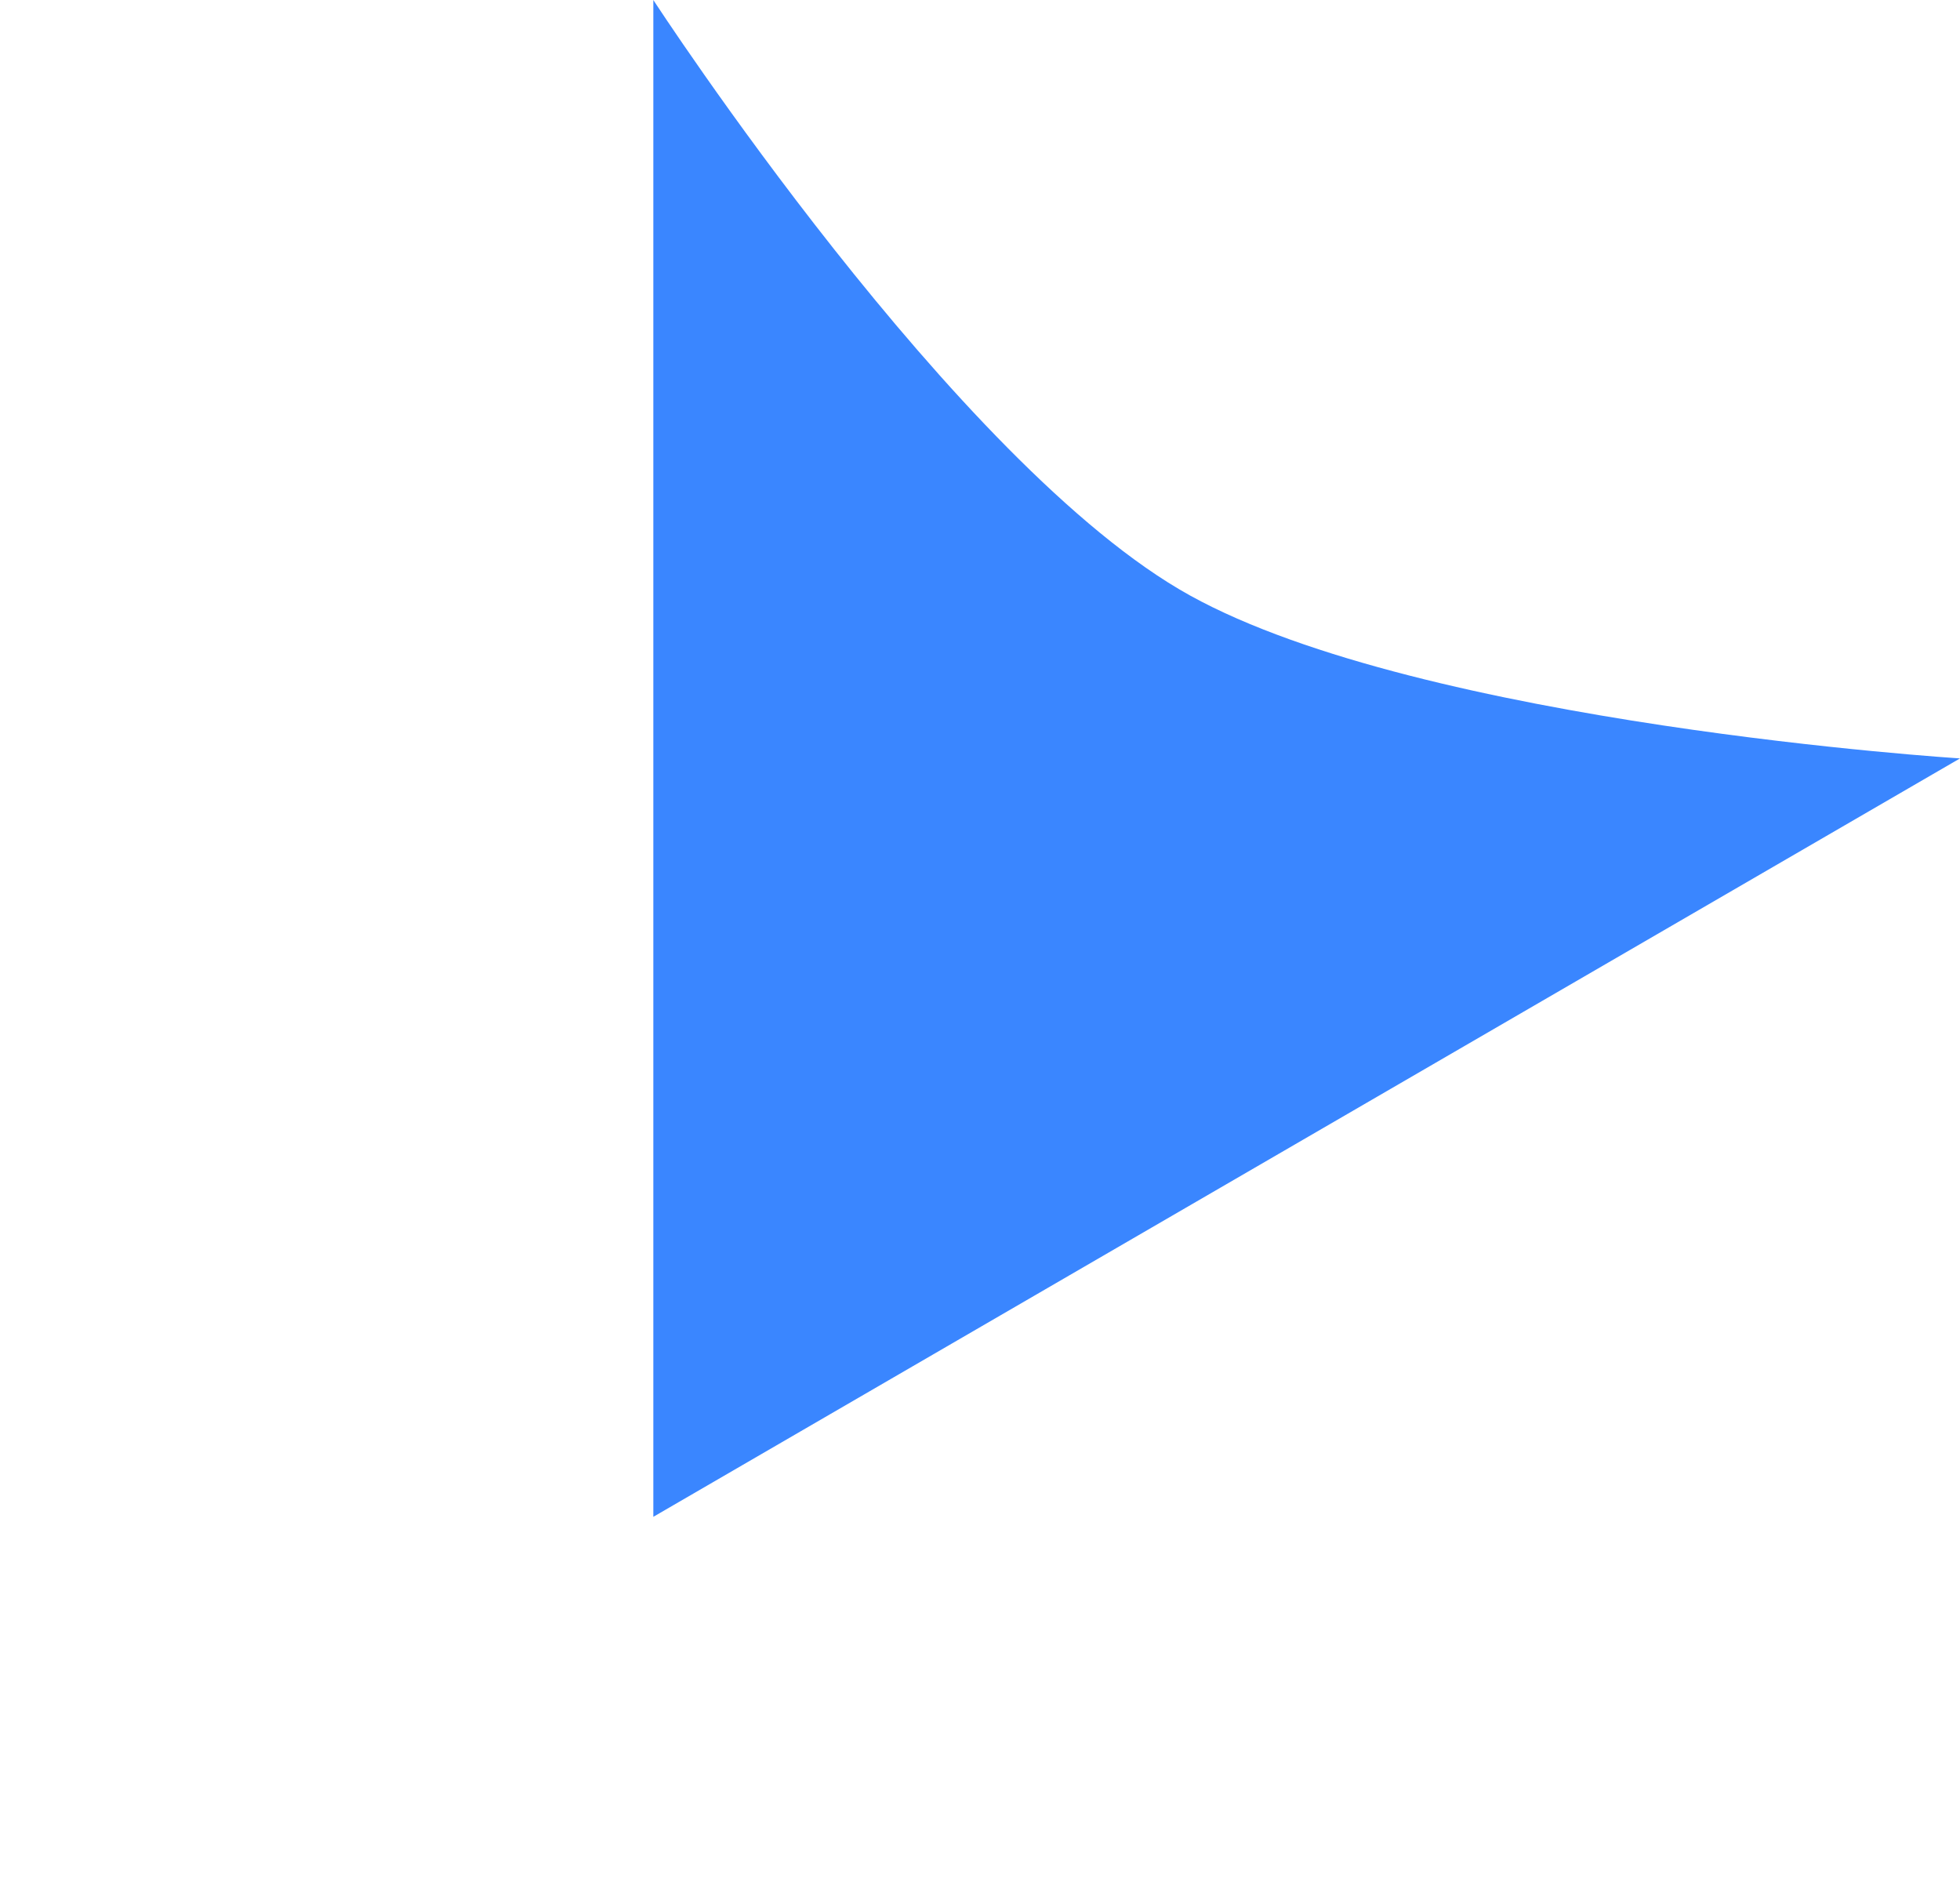
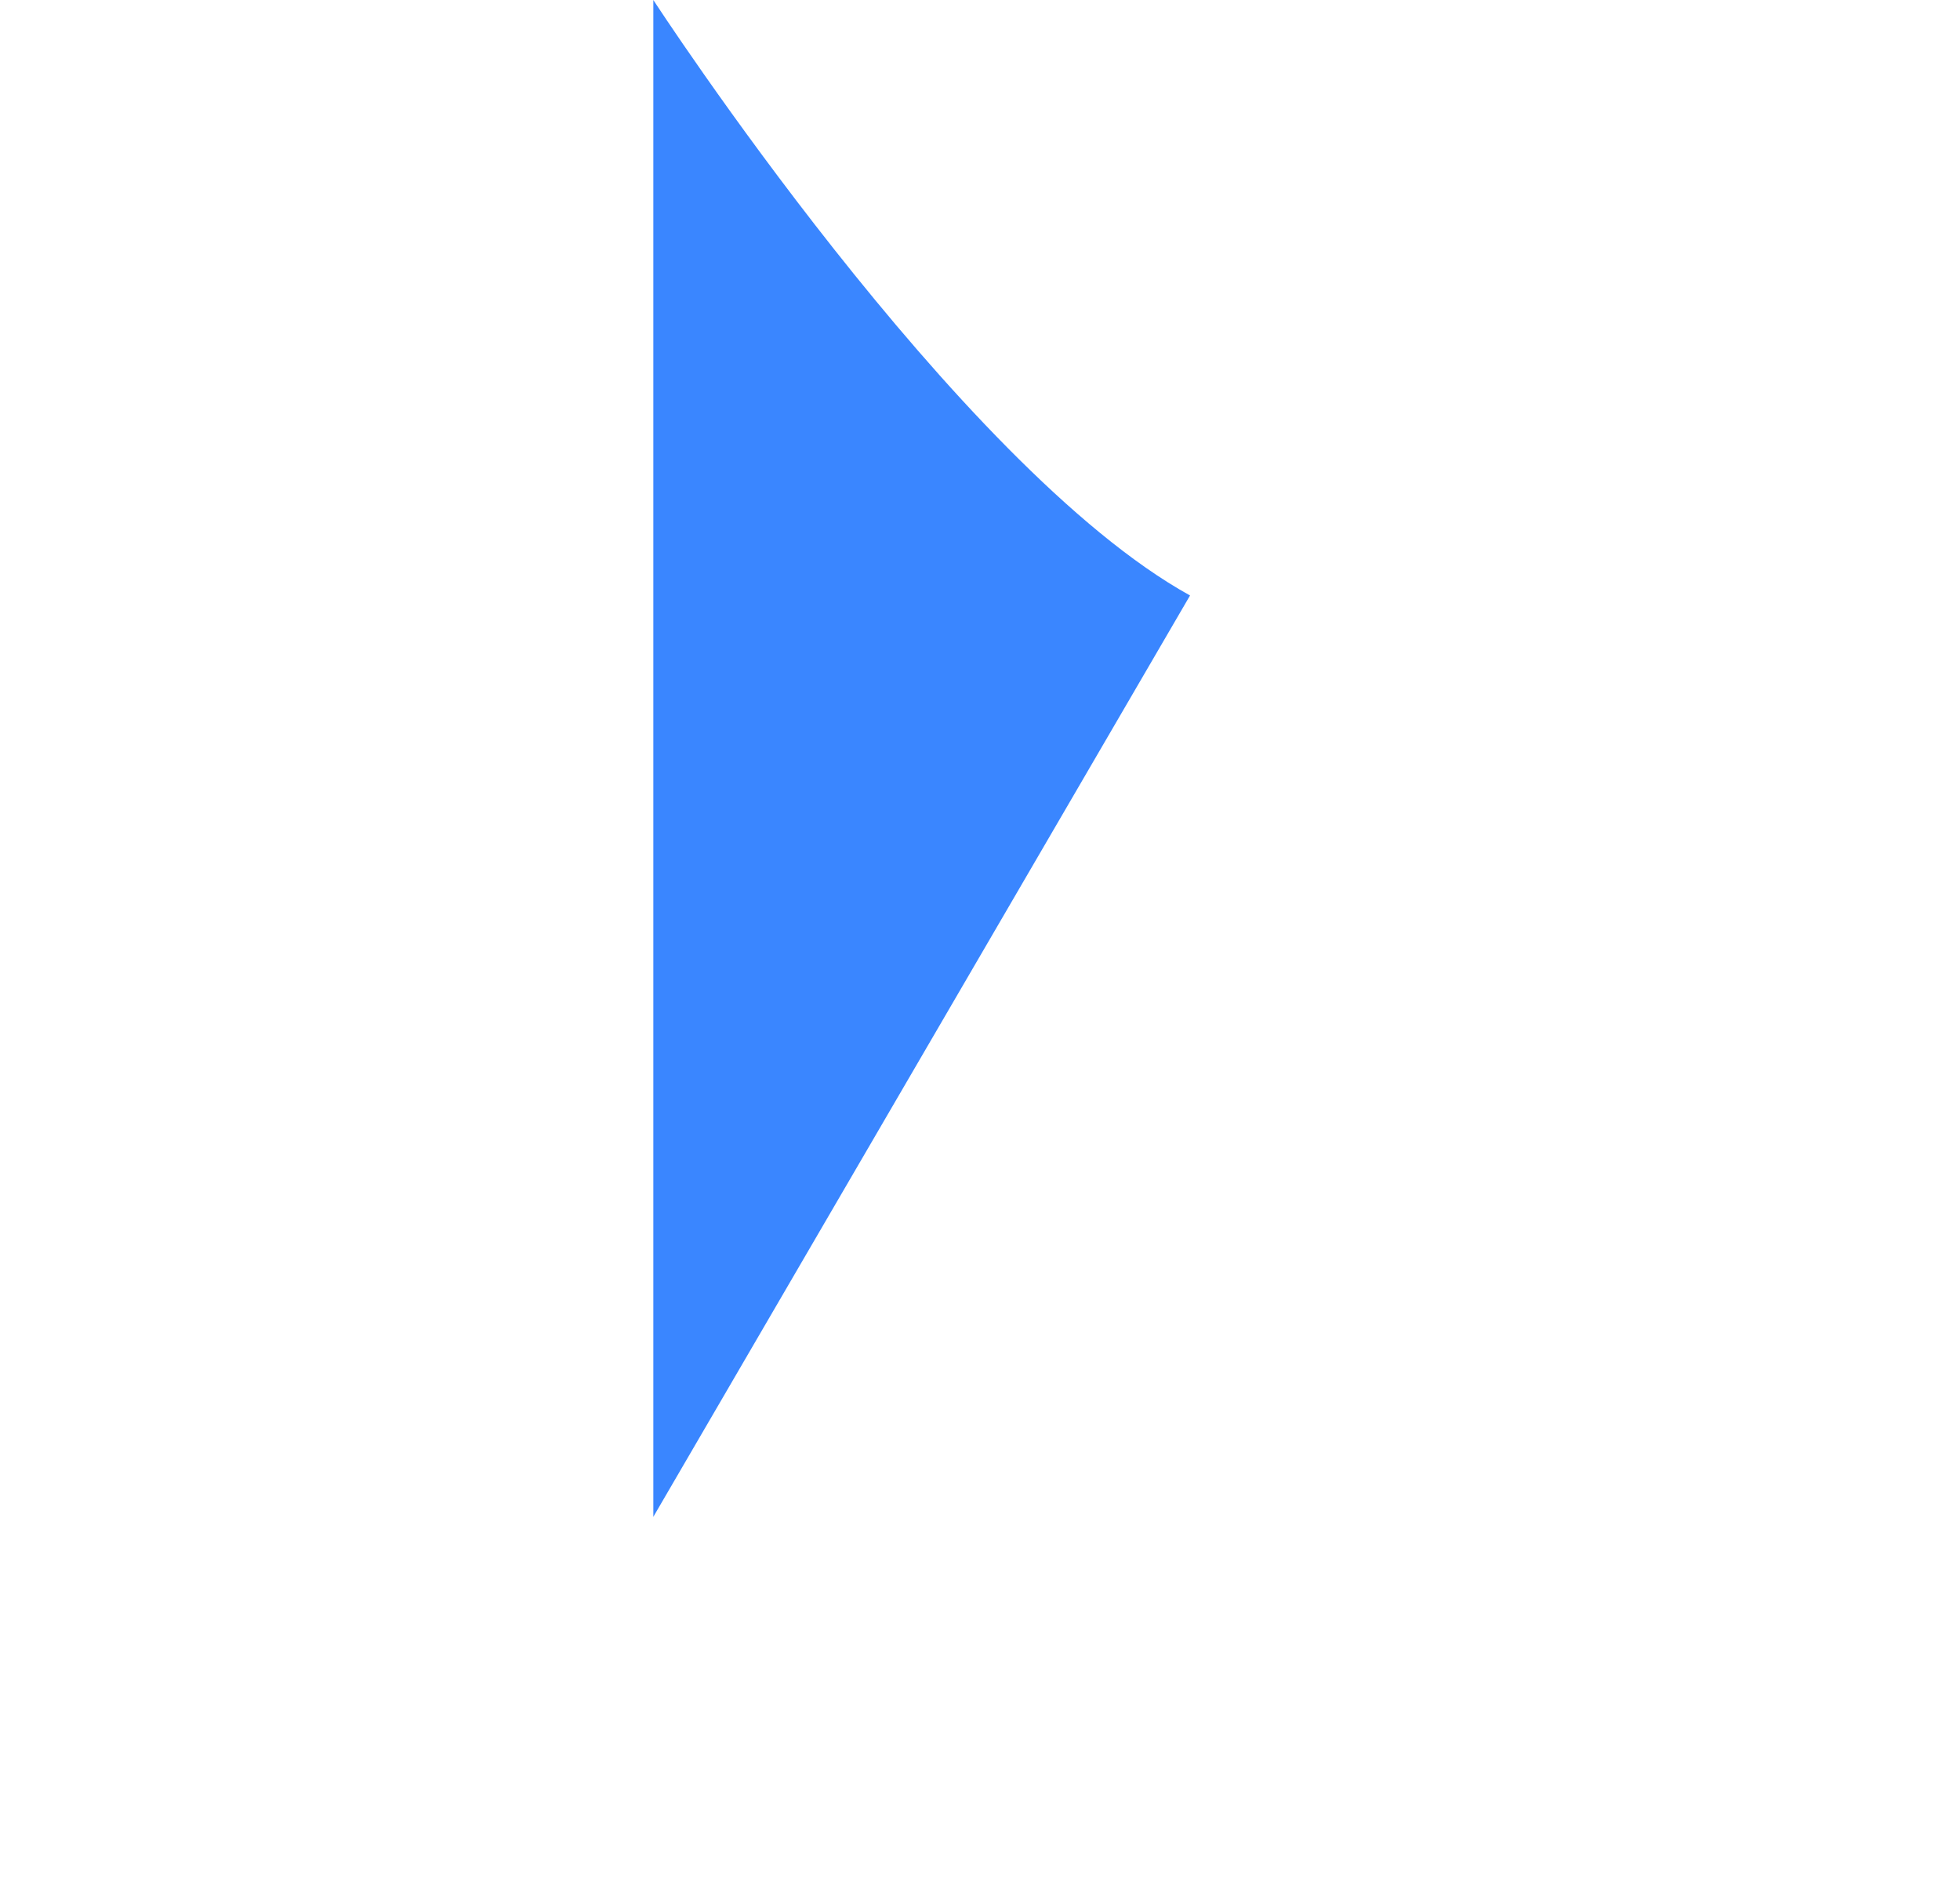
<svg xmlns="http://www.w3.org/2000/svg" width="183" height="177" viewBox="0 0 183 177" fill="none">
-   <path d="M61 141.6L61 3.98387e-06C61 3.98387e-06 89.325 43.541 111.111 55.591C132.897 67.641 183 70.8 183 70.8L61 141.6Z" fill="#3A86FF" />
+   <path d="M61 141.6L61 3.98387e-06C61 3.98387e-06 89.325 43.541 111.111 55.591L61 141.6Z" fill="#3A86FF" />
</svg>